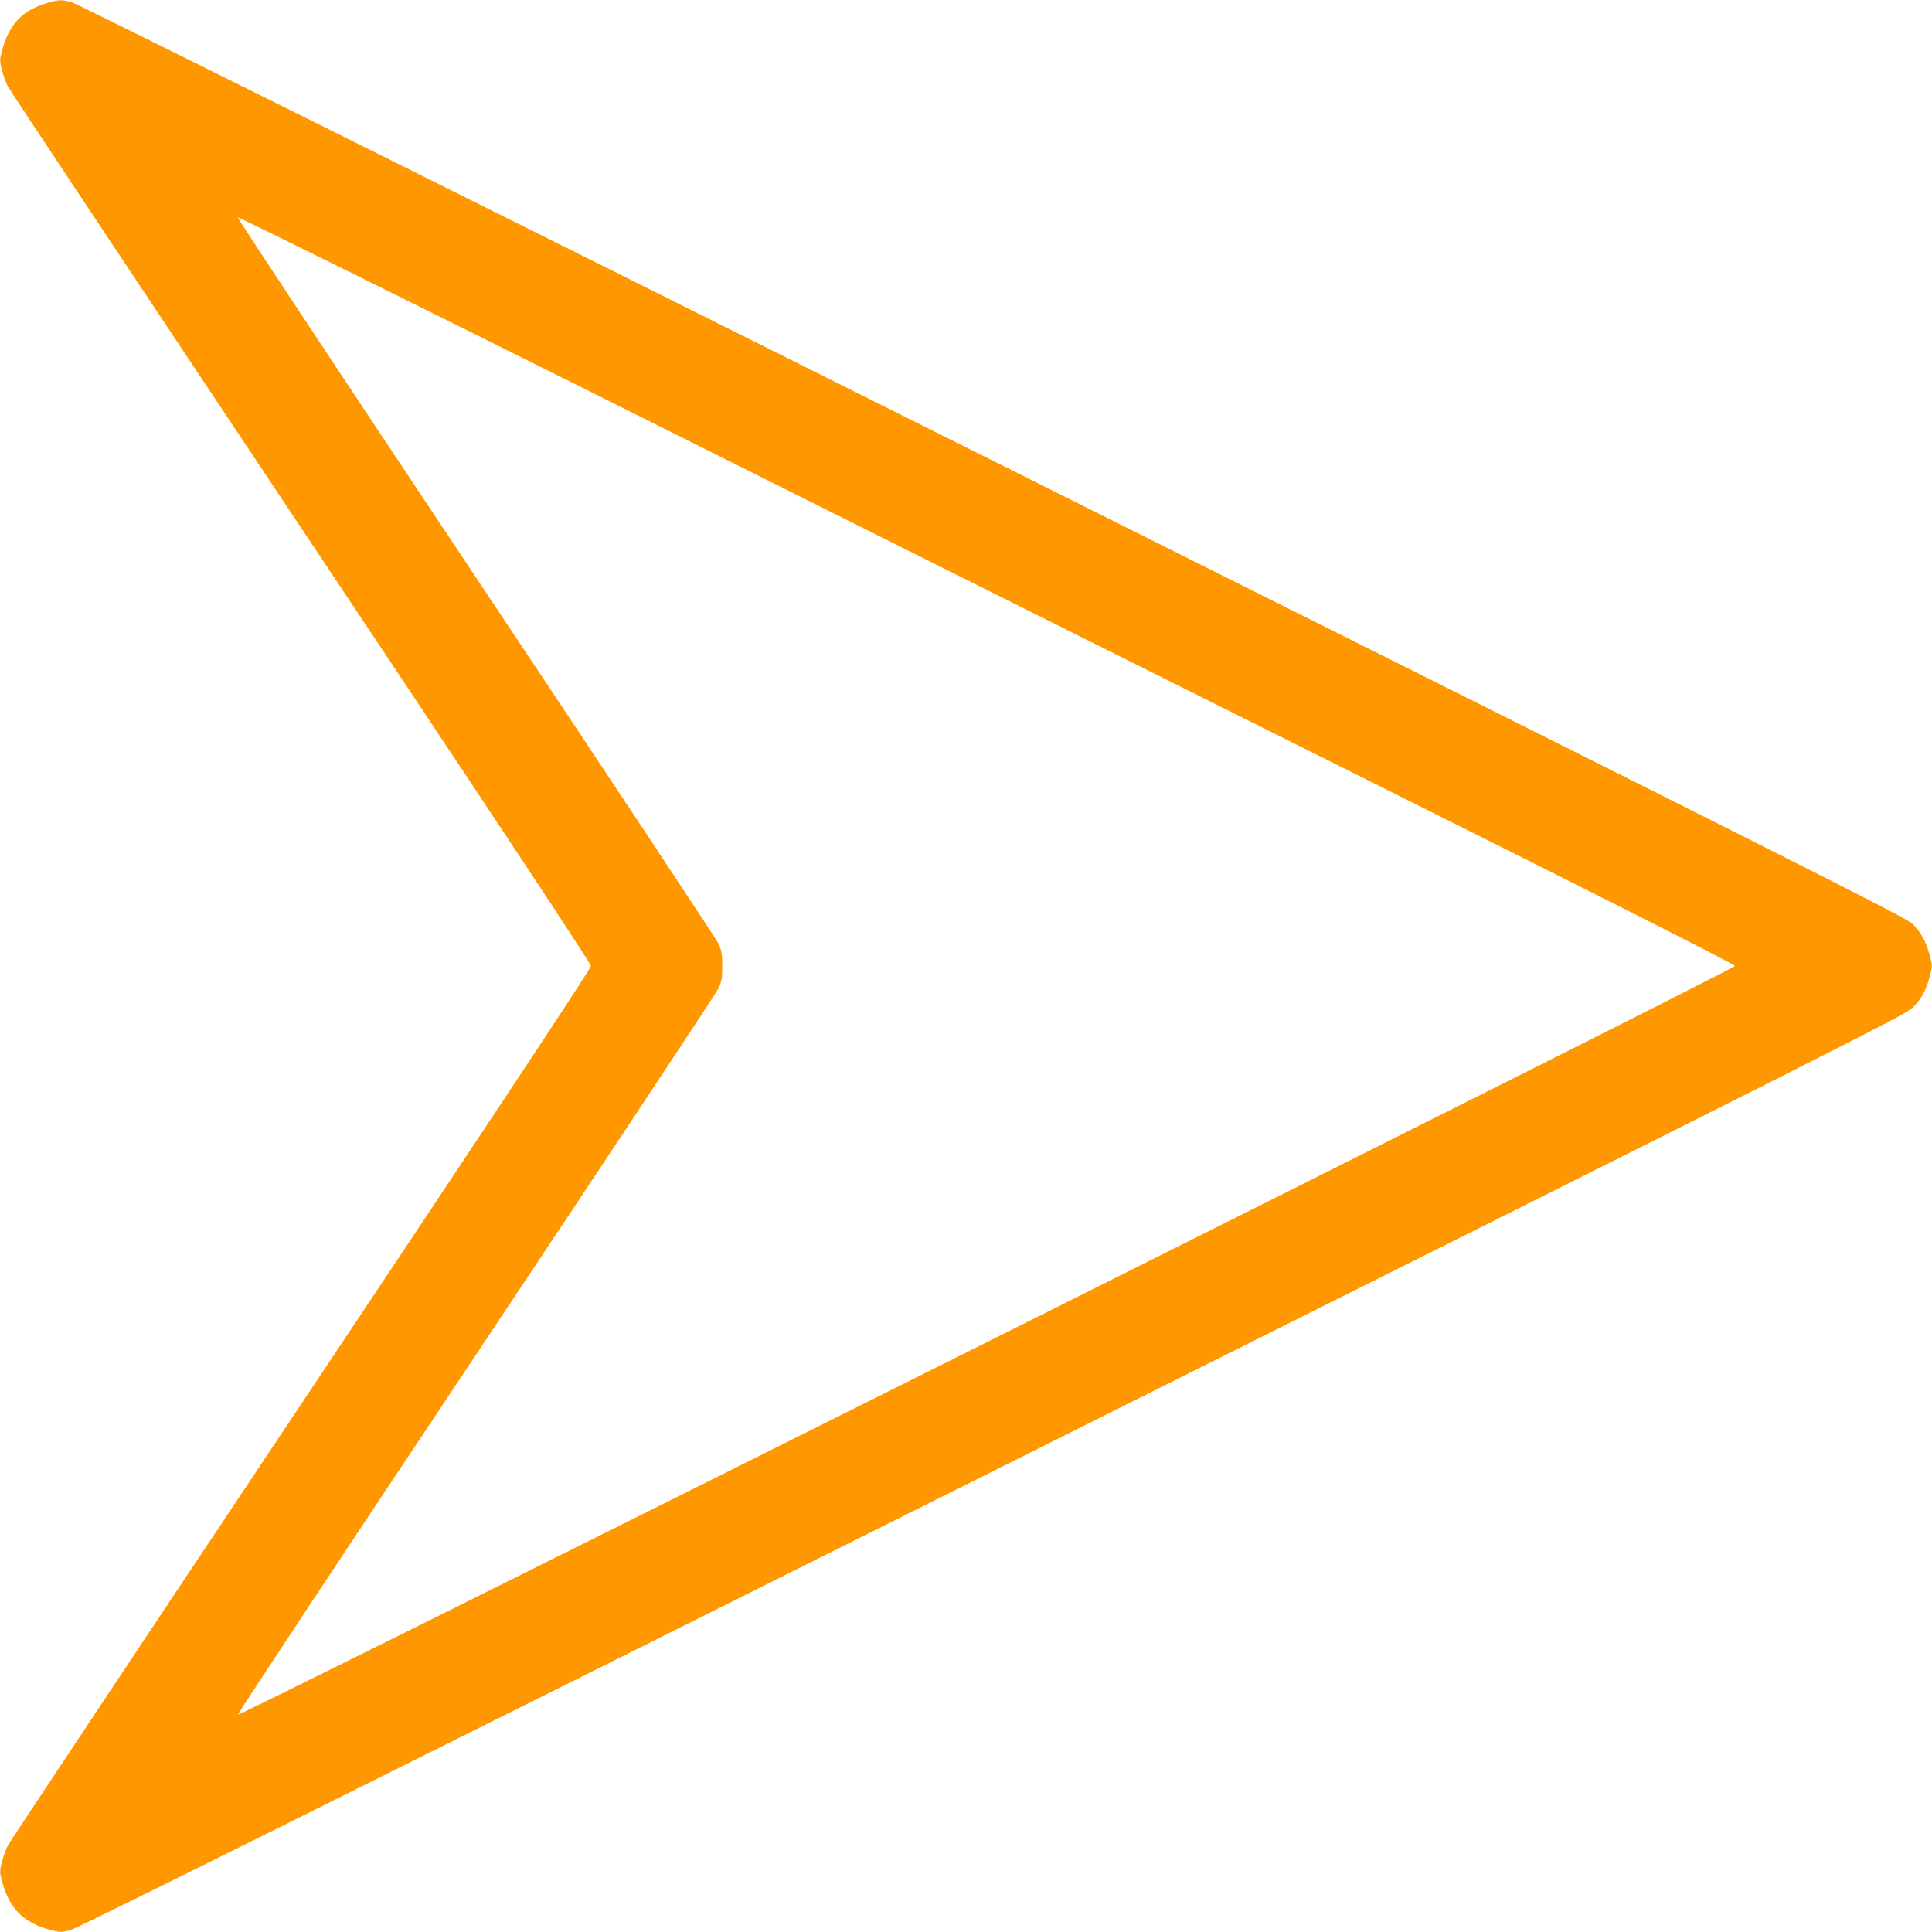
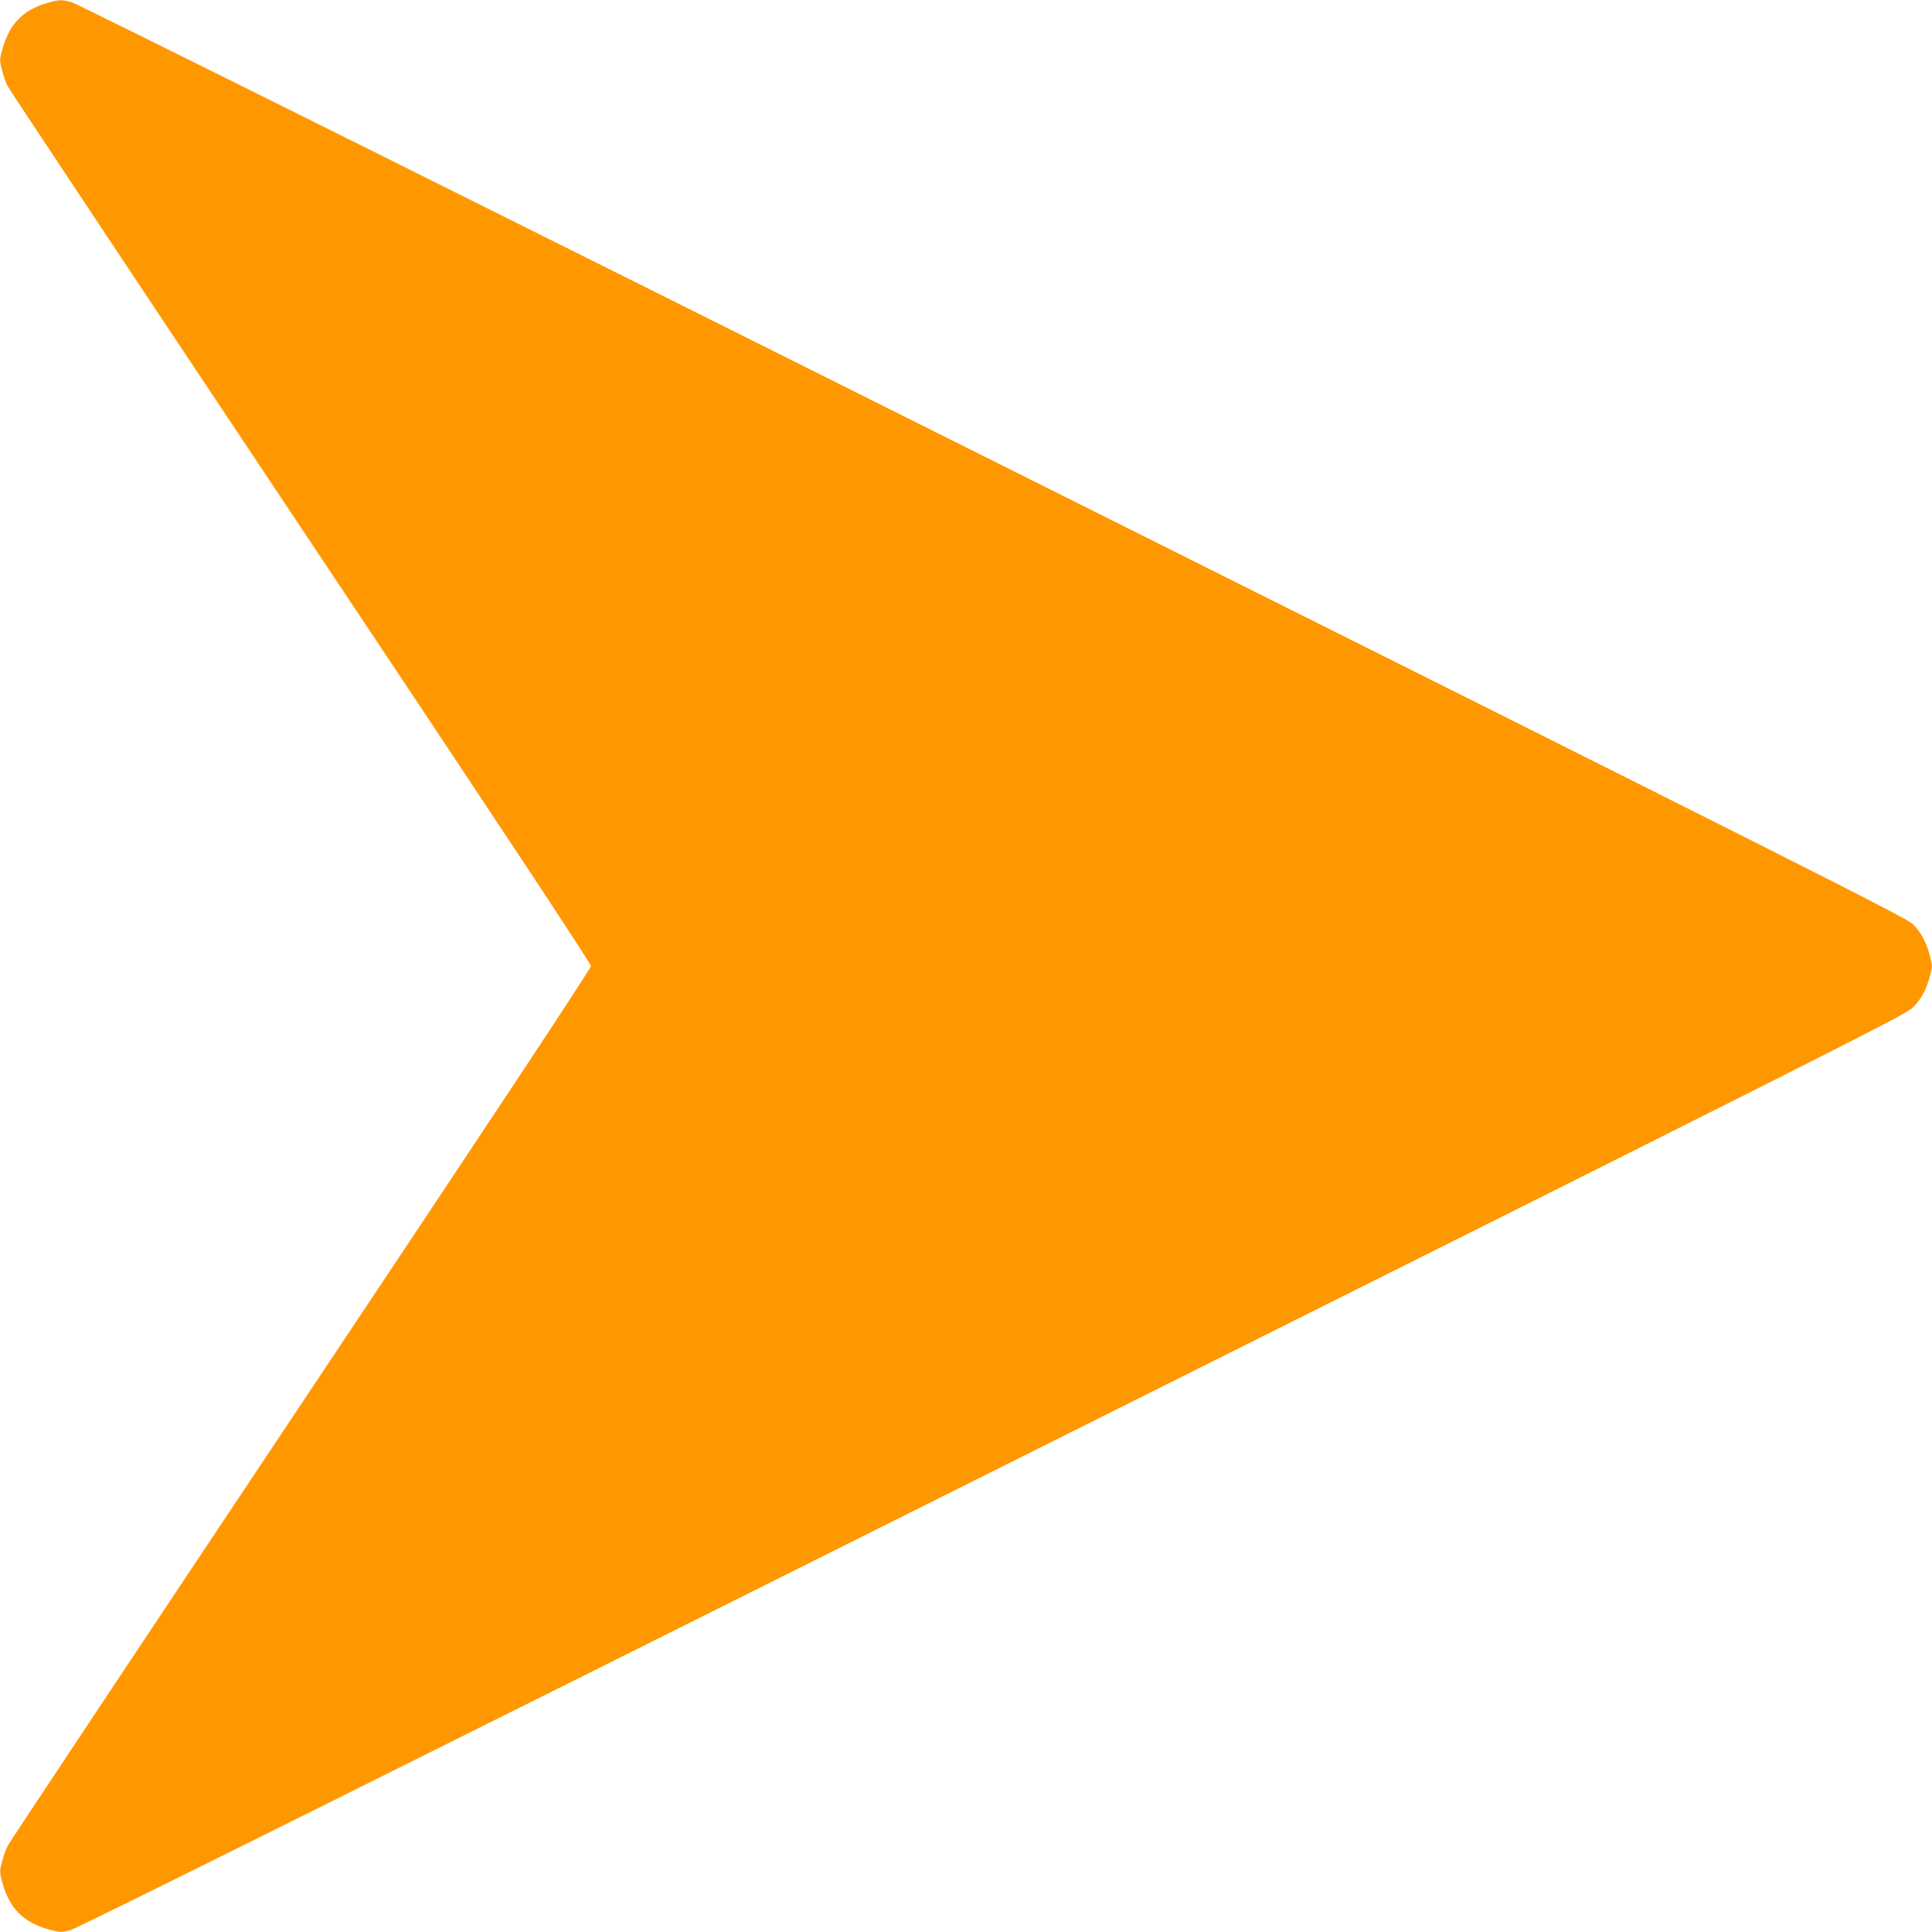
<svg xmlns="http://www.w3.org/2000/svg" version="1.0" width="1280pt" height="1280pt" viewBox="0 0 1280 1280" preserveAspectRatio="xMidYMid meet">
  <g transform="translate(0,1280) scale(0.1,-0.1)" fill="#ff9800" stroke="none">
-     <path d="M315 12781 c-166 -48 -255 -142 -301 -314 -17 -64 -17 -70 0 -134 9 -36 26 -84 38 -106 11 -22 884 -1336 1941 -2921 1275 -1911 1922 -2889 1922 -2906 0 -17 -647 -995 -1922 -2906 -1057 -1585 -1930 -2899 -1941 -2921 -12 -22 -29 -70 -38 -106 -17 -64 -17 -70 0 -134 47 -177 142 -272 319 -319 64 -17 70 -17 135 -1 47 13 1825 897 6109 3039 5553 2776 6047 3024 6093 3070 58 57 91 117 116 211 17 64 17 70 0 134 -24 93 -60 159 -116 213 -42 41 -730 387 -6091 3067 -3324 1662 -6069 3029 -6101 3037 -69 20 -87 19 -163 -3z m8719 -5136 c1631 -815 2461 -1235 2461 -1245 0 -18 -9906 -4972 -9918 -4960 -5 4 704 1076 1574 2381 870 1306 1594 2399 1608 2429 22 47 26 69 26 150 0 81 -4 103 -26 150 -14 30 -738 1123 -1608 2428 -870 1305 -1579 2377 -1576 2382 3 5 1129 -552 2502 -1238 1372 -686 3603 -1801 4957 -2477z" />
+     <path d="M315 12781 c-166 -48 -255 -142 -301 -314 -17 -64 -17 -70 0 -134 9 -36 26 -84 38 -106 11 -22 884 -1336 1941 -2921 1275 -1911 1922 -2889 1922 -2906 0 -17 -647 -995 -1922 -2906 -1057 -1585 -1930 -2899 -1941 -2921 -12 -22 -29 -70 -38 -106 -17 -64 -17 -70 0 -134 47 -177 142 -272 319 -319 64 -17 70 -17 135 -1 47 13 1825 897 6109 3039 5553 2776 6047 3024 6093 3070 58 57 91 117 116 211 17 64 17 70 0 134 -24 93 -60 159 -116 213 -42 41 -730 387 -6091 3067 -3324 1662 -6069 3029 -6101 3037 -69 20 -87 19 -163 -3z m8719 -5136 z" />
  </g>
</svg>